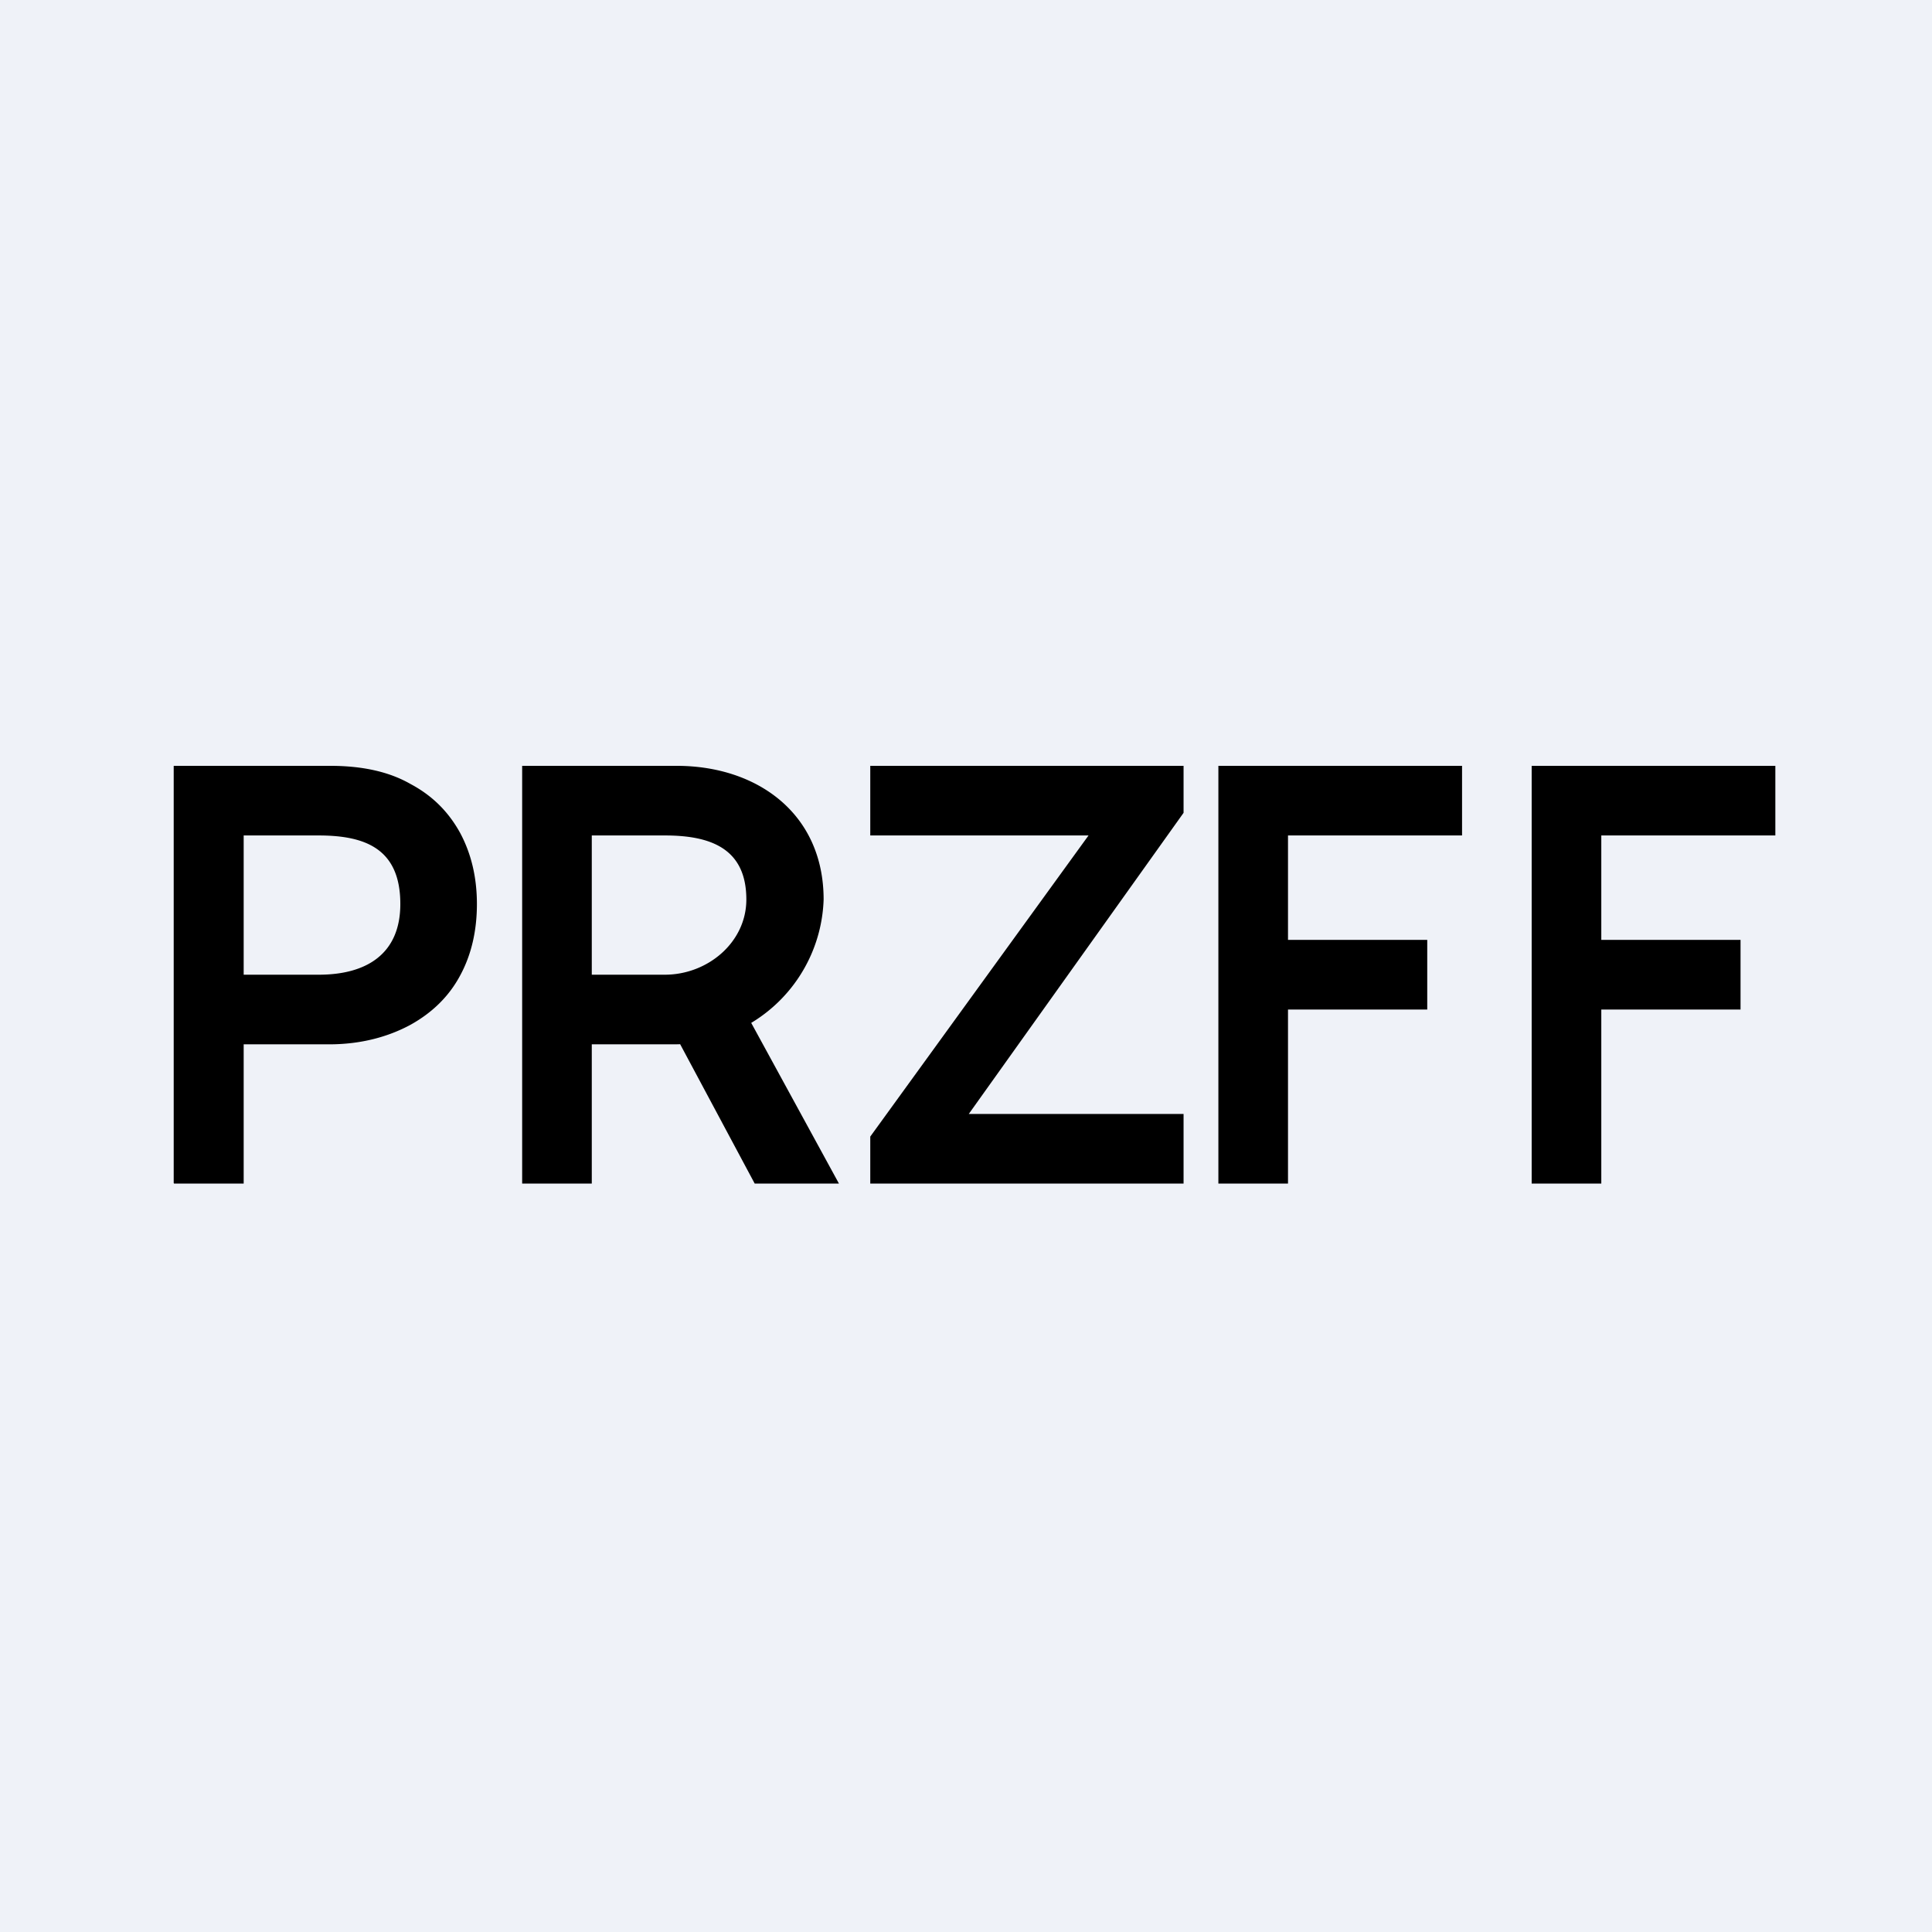
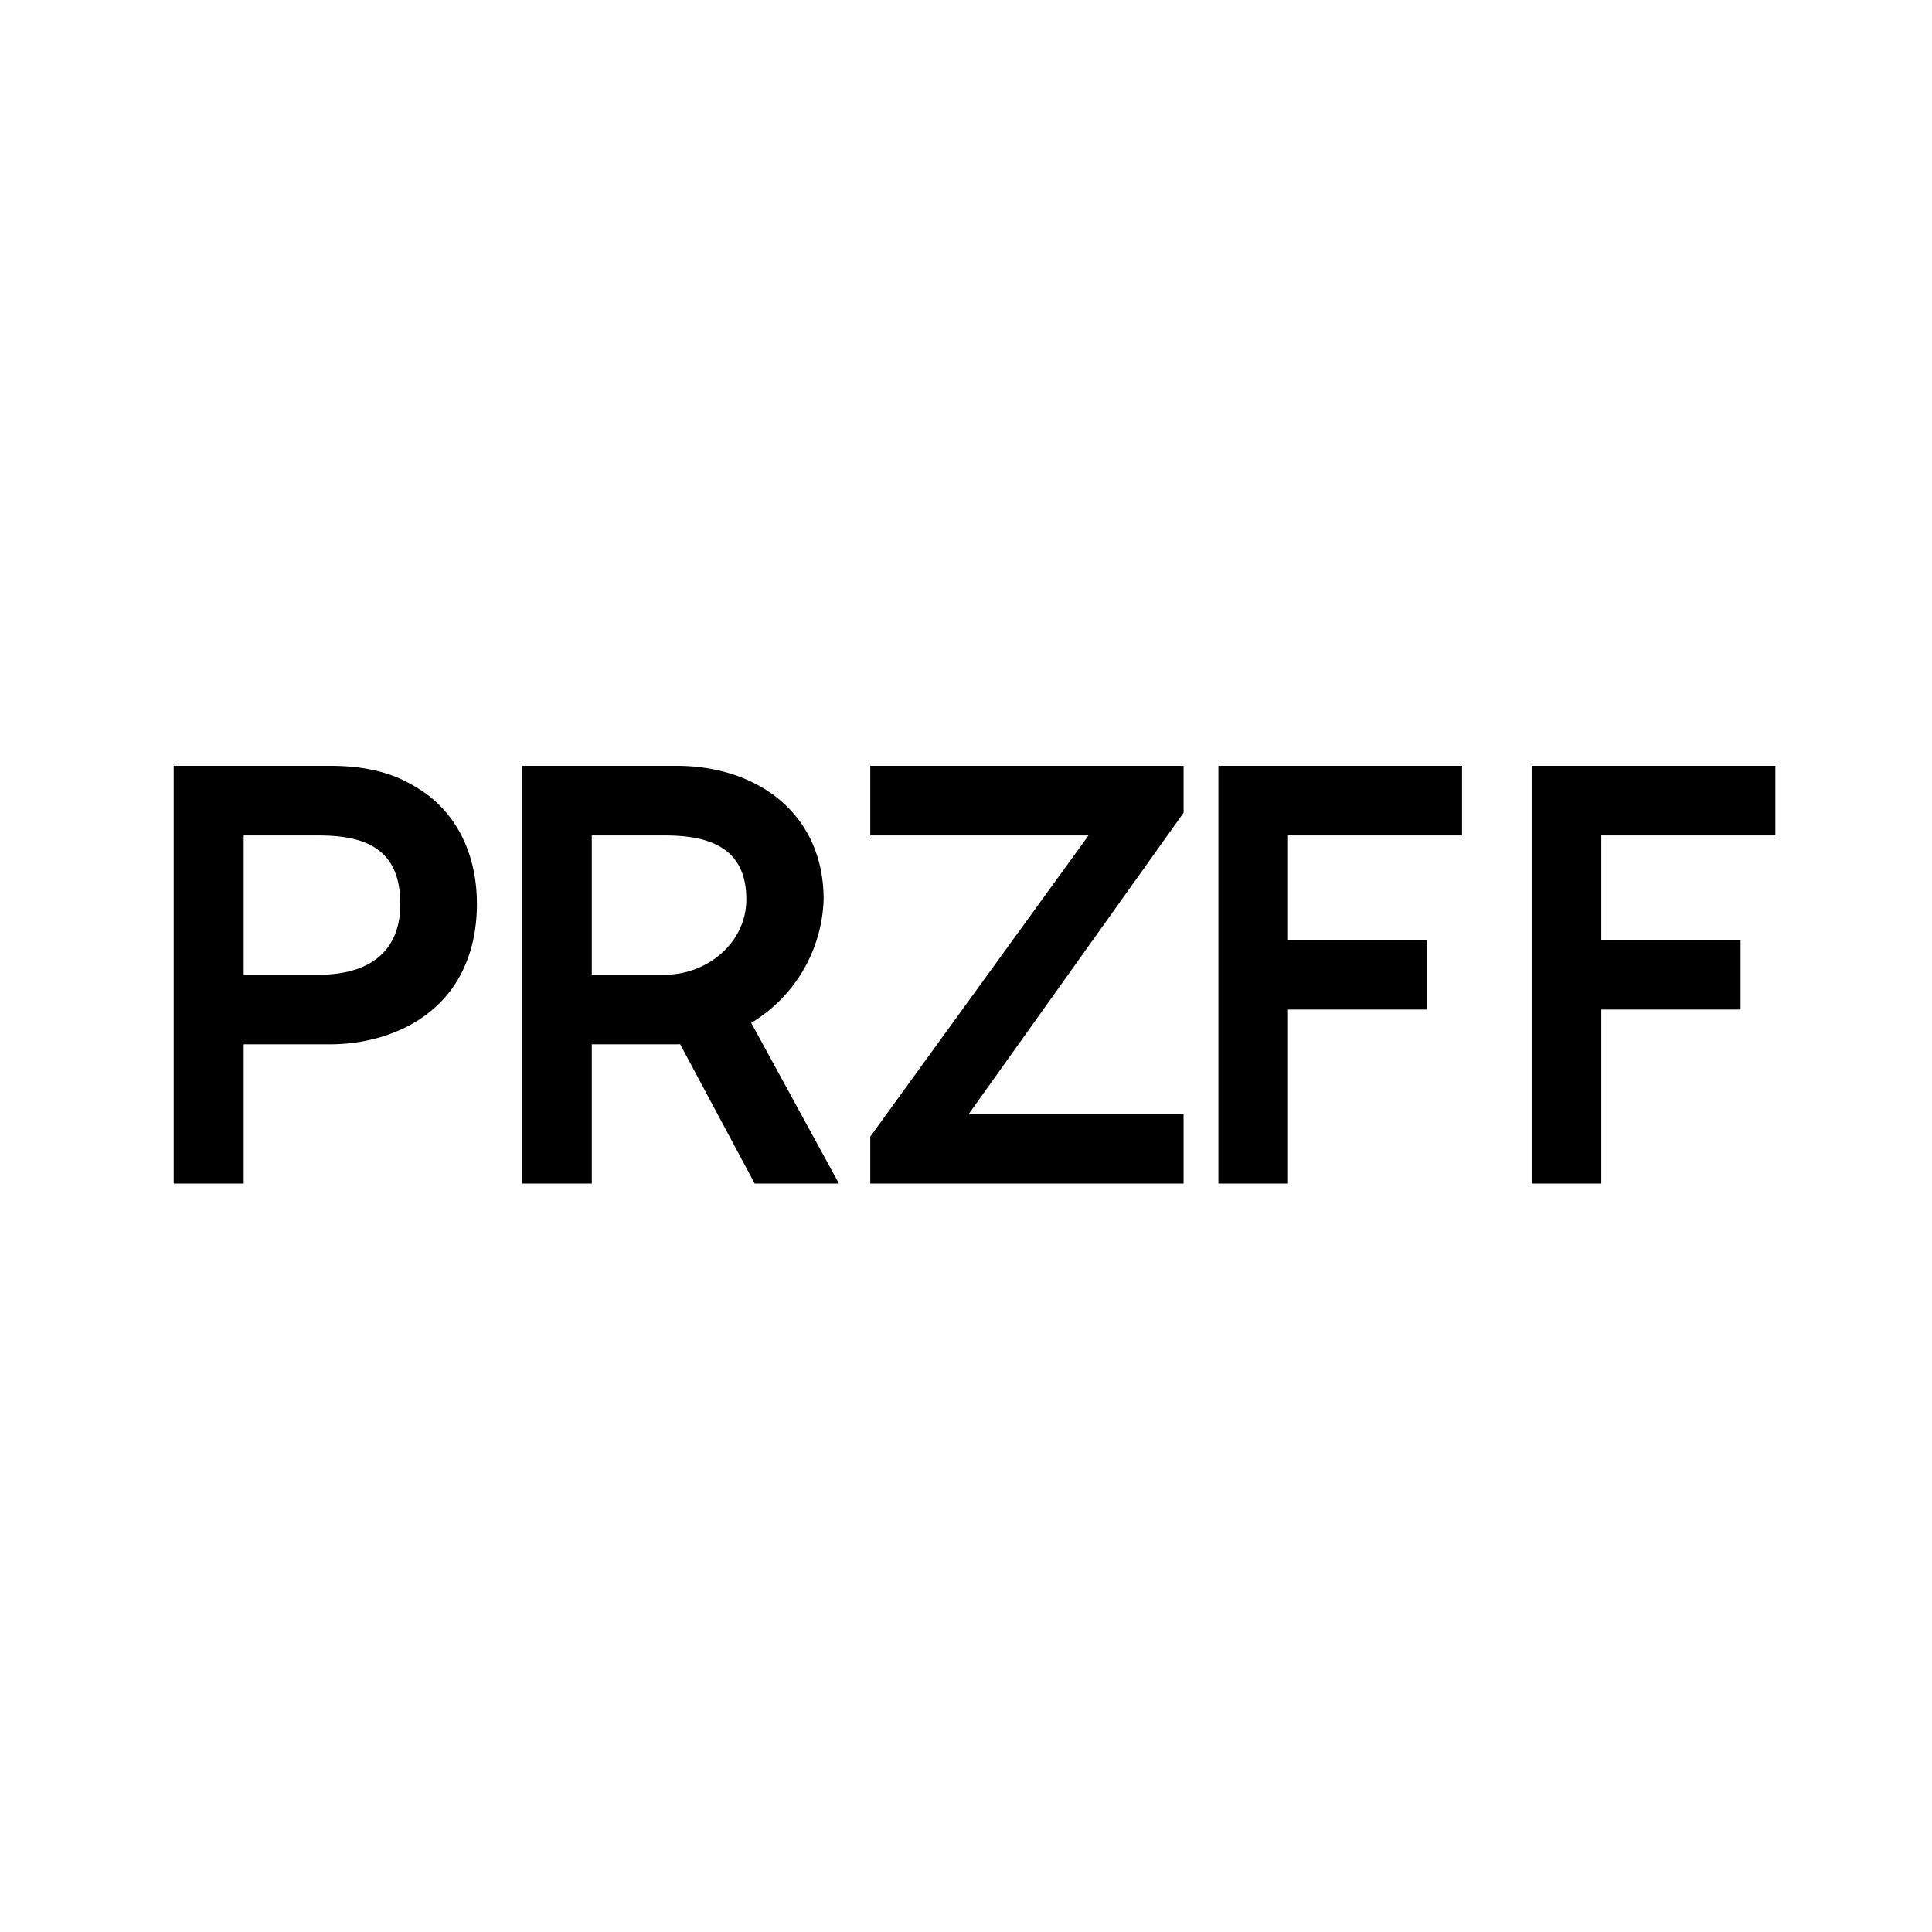
<svg xmlns="http://www.w3.org/2000/svg" viewBox="0 0 55.5 55.5">
-   <path d="M 0,0 H 55.5 V 55.5 H 0 Z" fill="rgb(239, 242, 248)" />
  <path d="M 4.99,33.985 V 22 H 9.49 C 10.41,22 11.18,22.17 11.79,22.52 C 12.43,22.86 12.89,23.33 13.22,23.93 C 13.54,24.53 13.7,25.21 13.7,25.97 C 13.7,26.74 13.54,27.43 13.22,28.02 C 12.9,28.62 12.42,29.09 11.79,29.44 C 11.16,29.78 10.38,30 9.46,30 H 6.48 V 28 H 9.16 C 10.52,28 11.5,27.41 11.5,25.97 C 11.5,24.37 10.48,24 9.15,24 H 7 V 34 H 5 Z M 15,34 V 22 H 19.44 C 21.74,22 23.66,23.36 23.66,25.84 A 4.3,4.3 0 0,1 19.4,30 H 16.2 V 28 H 19.1 C 20.33,28 21.44,27.07 21.44,25.84 C 21.44,24.37 20.41,24 19.1,24 H 17 V 34 H 15 Z M 21.13,28.56 L 24.1,34 H 21.68 L 18.77,28.56 H 21.13 Z M 25,34 V 32.65 L 31.27,24 H 25 V 22 H 34 V 23.35 L 27.83,32 H 34 V 34 H 25 Z M 35,34 V 22 H 42 V 24 H 37 V 27 H 41 V 29 H 37 V 34 H 35 Z M 44,34 V 22 H 51 V 24 H 46 V 27 H 50 V 29 H 46 V 34 H 44 Z" />
</svg>